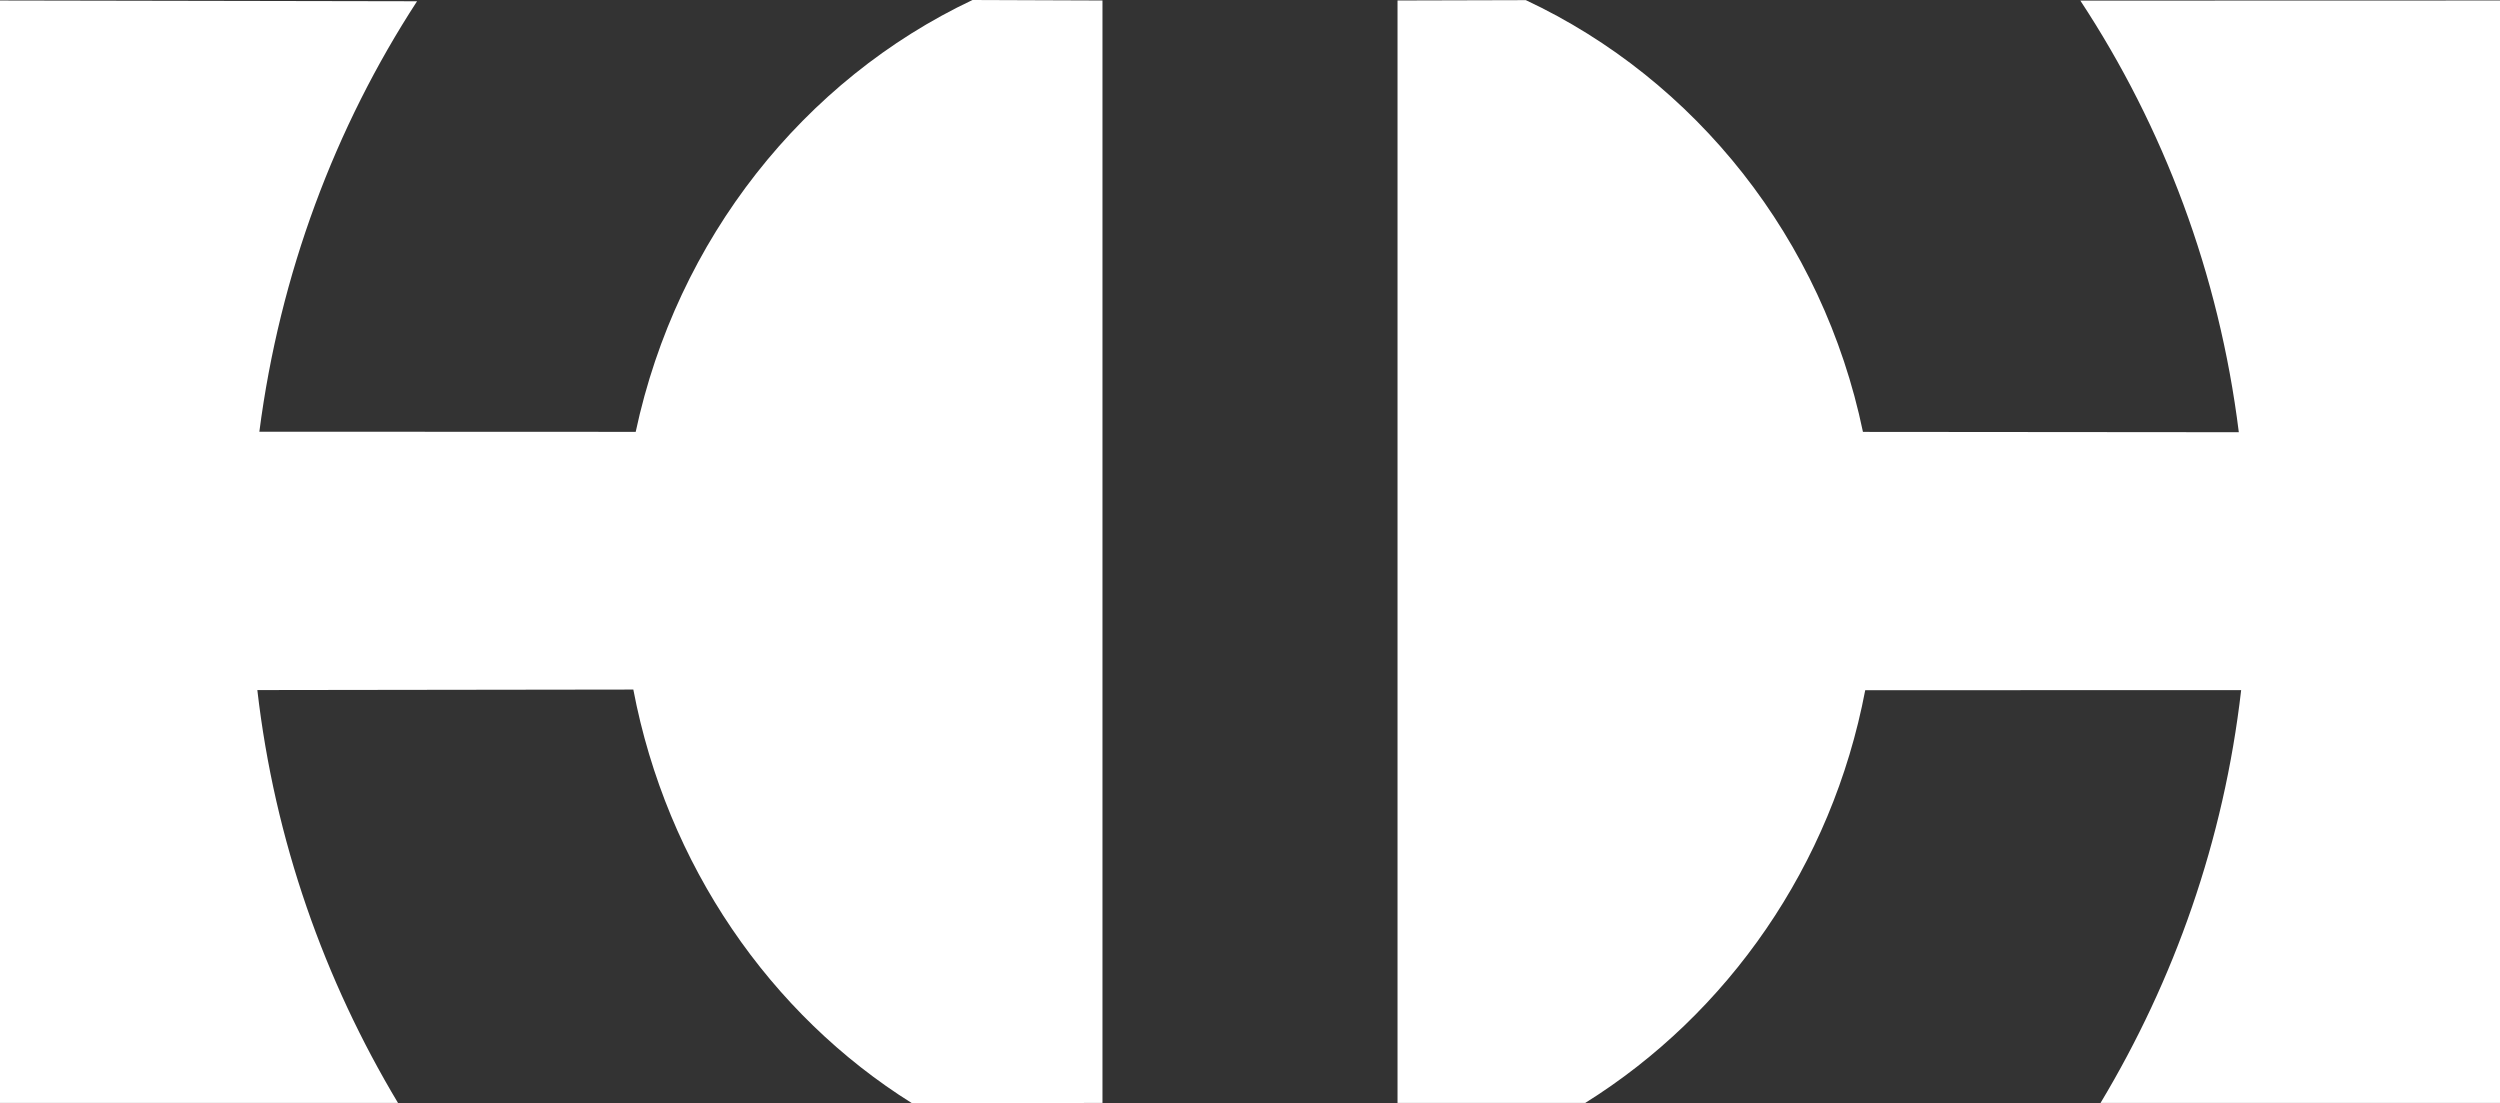
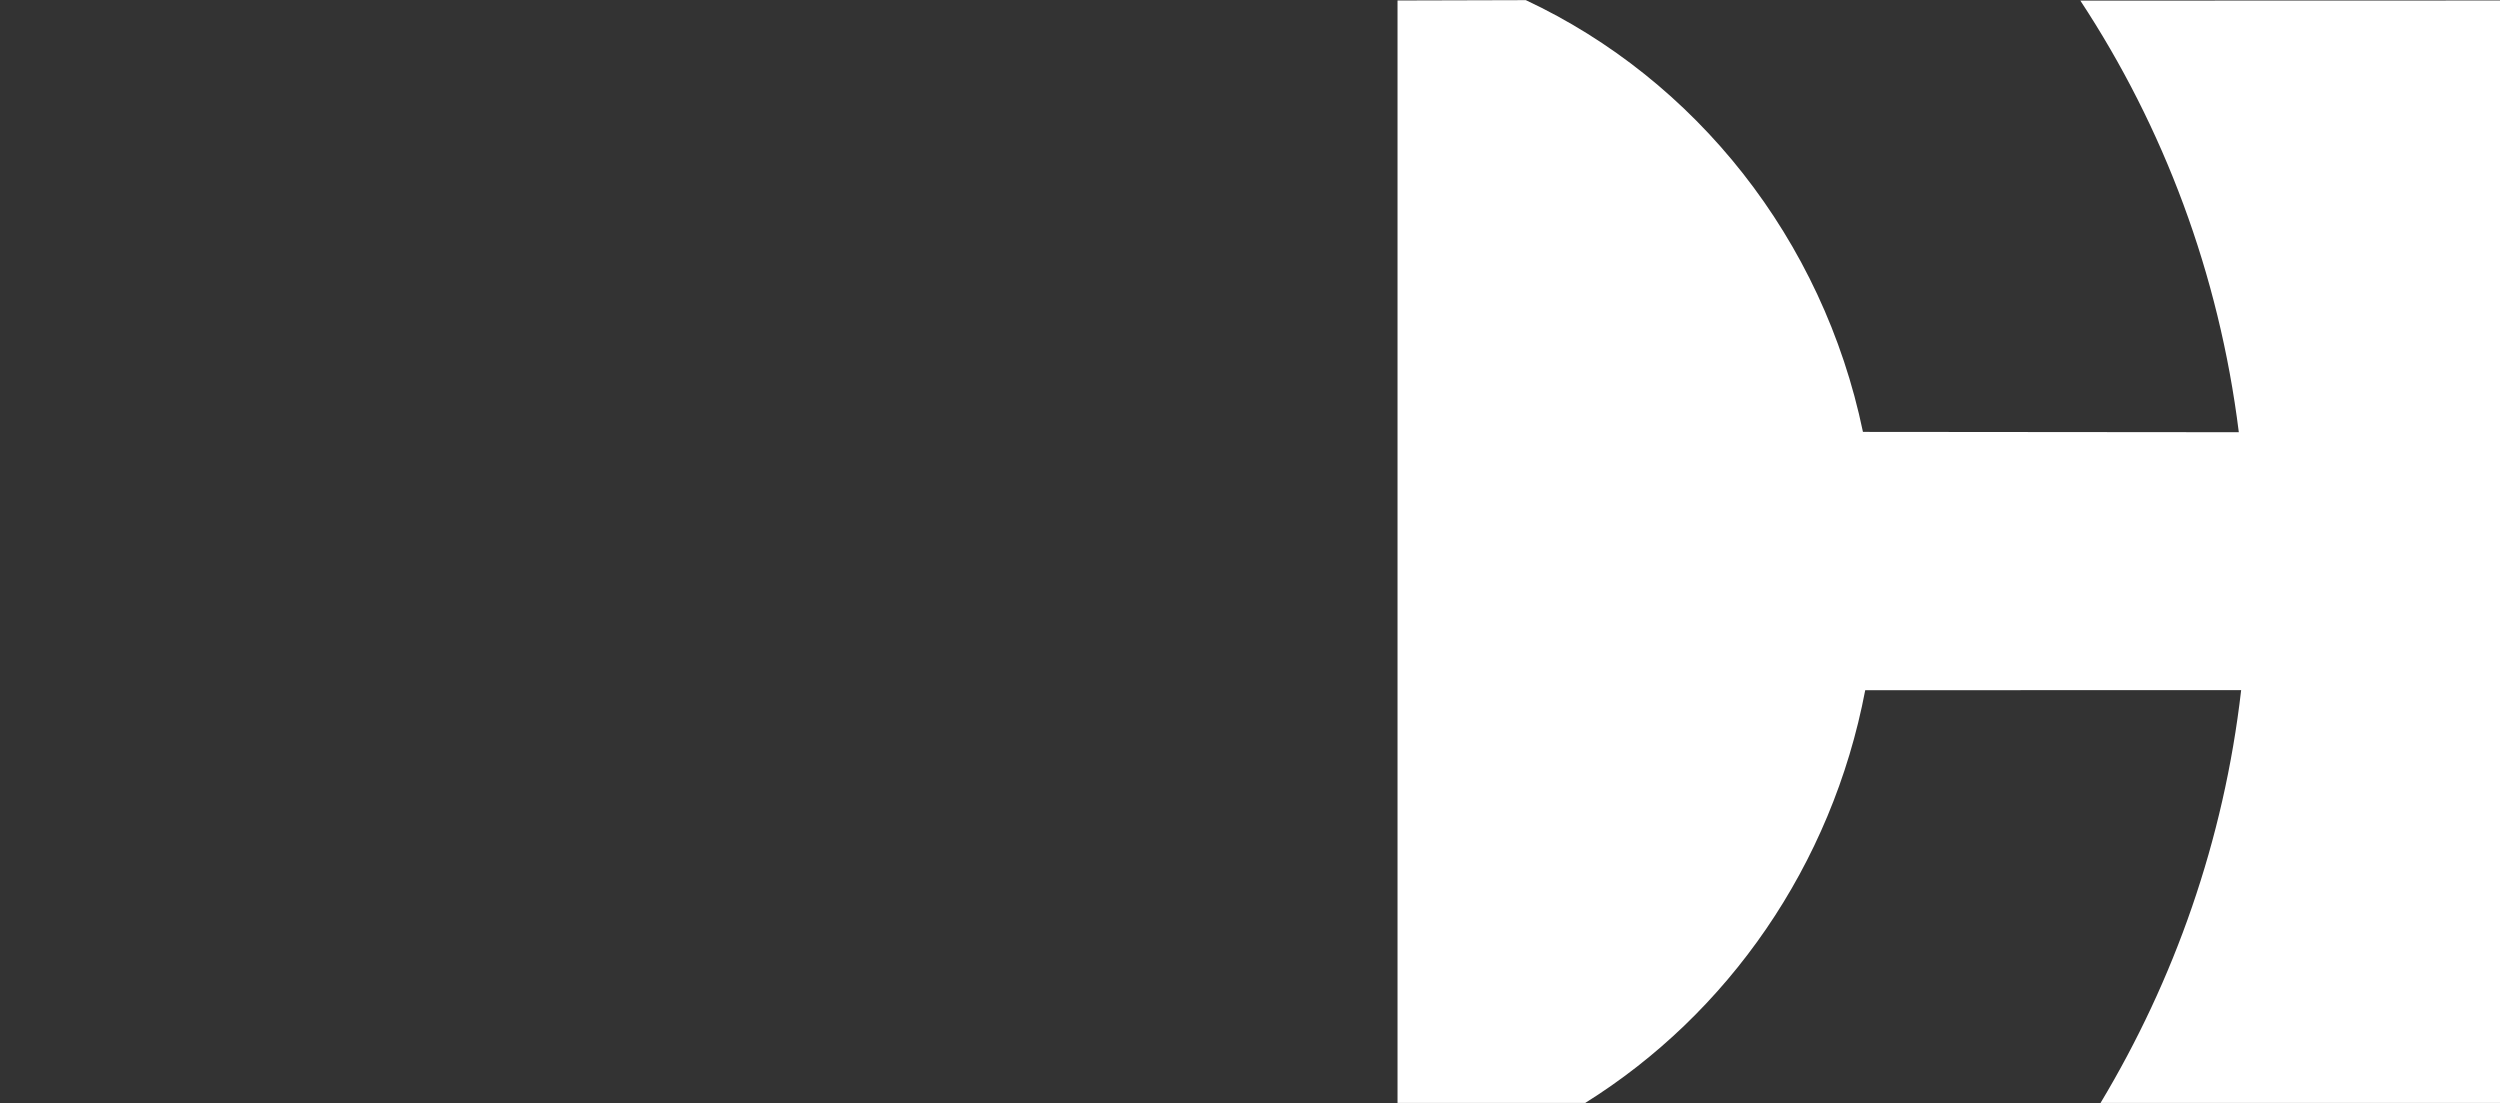
<svg xmlns="http://www.w3.org/2000/svg" version="1.1" id="Ebene_1" x="0px" y="0px" width="103.422px" height="45.641px" viewBox="0 0 103.422 45.641" style="enable-background:new 0 0 103.422 45.641;" xml:space="preserve">
  <rect x="0" y="0" width="103.422" height="45.641" fill="#333333" stroke="none" />
  <style type="text/css">
	.st0{fill:#FFFFFF;}
</style>
  <g>
    <path class="st0" d="M86.061,0.025c3.442,5.231,5.737,11.283,6.556,17.855L77.068,17.867   C75.411,9.89,70.145,3.299,63.122,0.006l-5.308,0.014v45.607h7.765   c5.889-3.677,10.203-9.815,11.583-17.074l15.552-0.004   c-0.717,6.234-2.768,11.998-5.817,17.078h16.525V0.02L86.061,0.025z" />
-     <path class="st0" d="M16.465,45.627H0V0.02L17.253,0.052   c-3.392,5.213-5.677,11.274-6.524,17.807l15.569,0.006   C28.003,9.885,33.252,3.3,40.231,0l5.377,0.02v45.607l-7.876,0.014   c-5.879-3.677-10.151-9.866-11.532-17.115l-15.554,0.021   C11.362,34.774,13.423,40.552,16.465,45.627" />
  </g>
</svg>